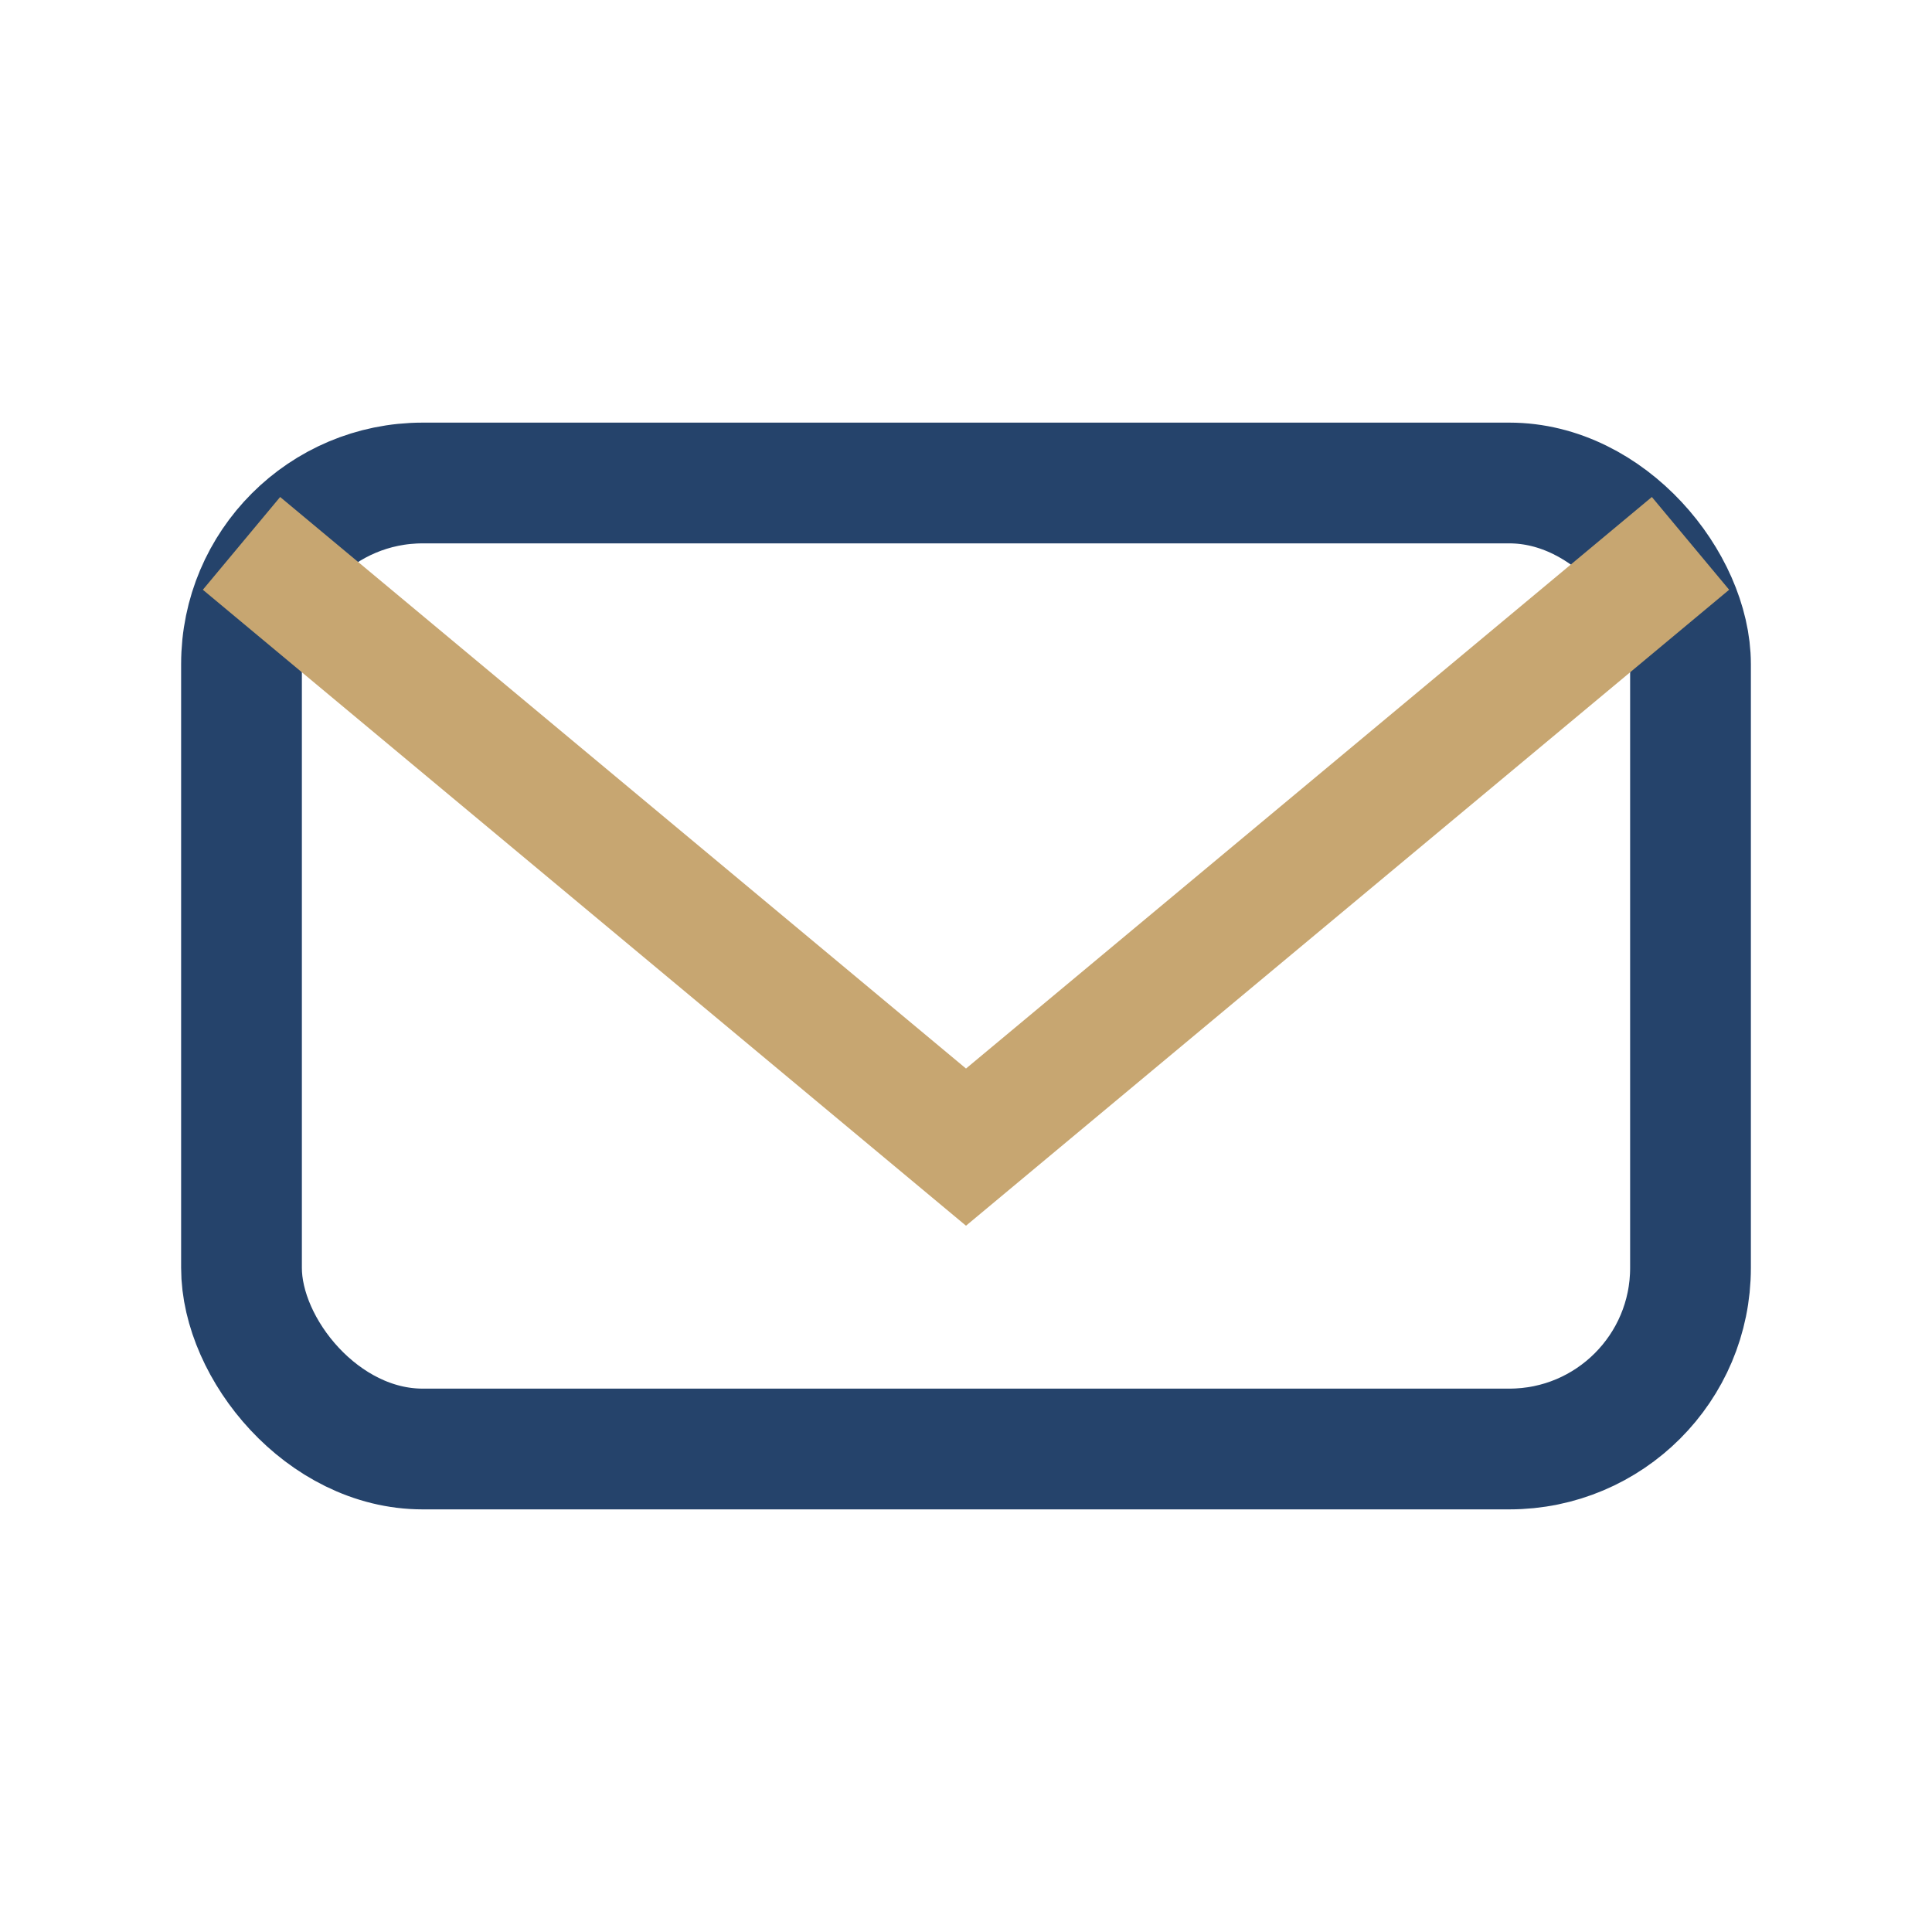
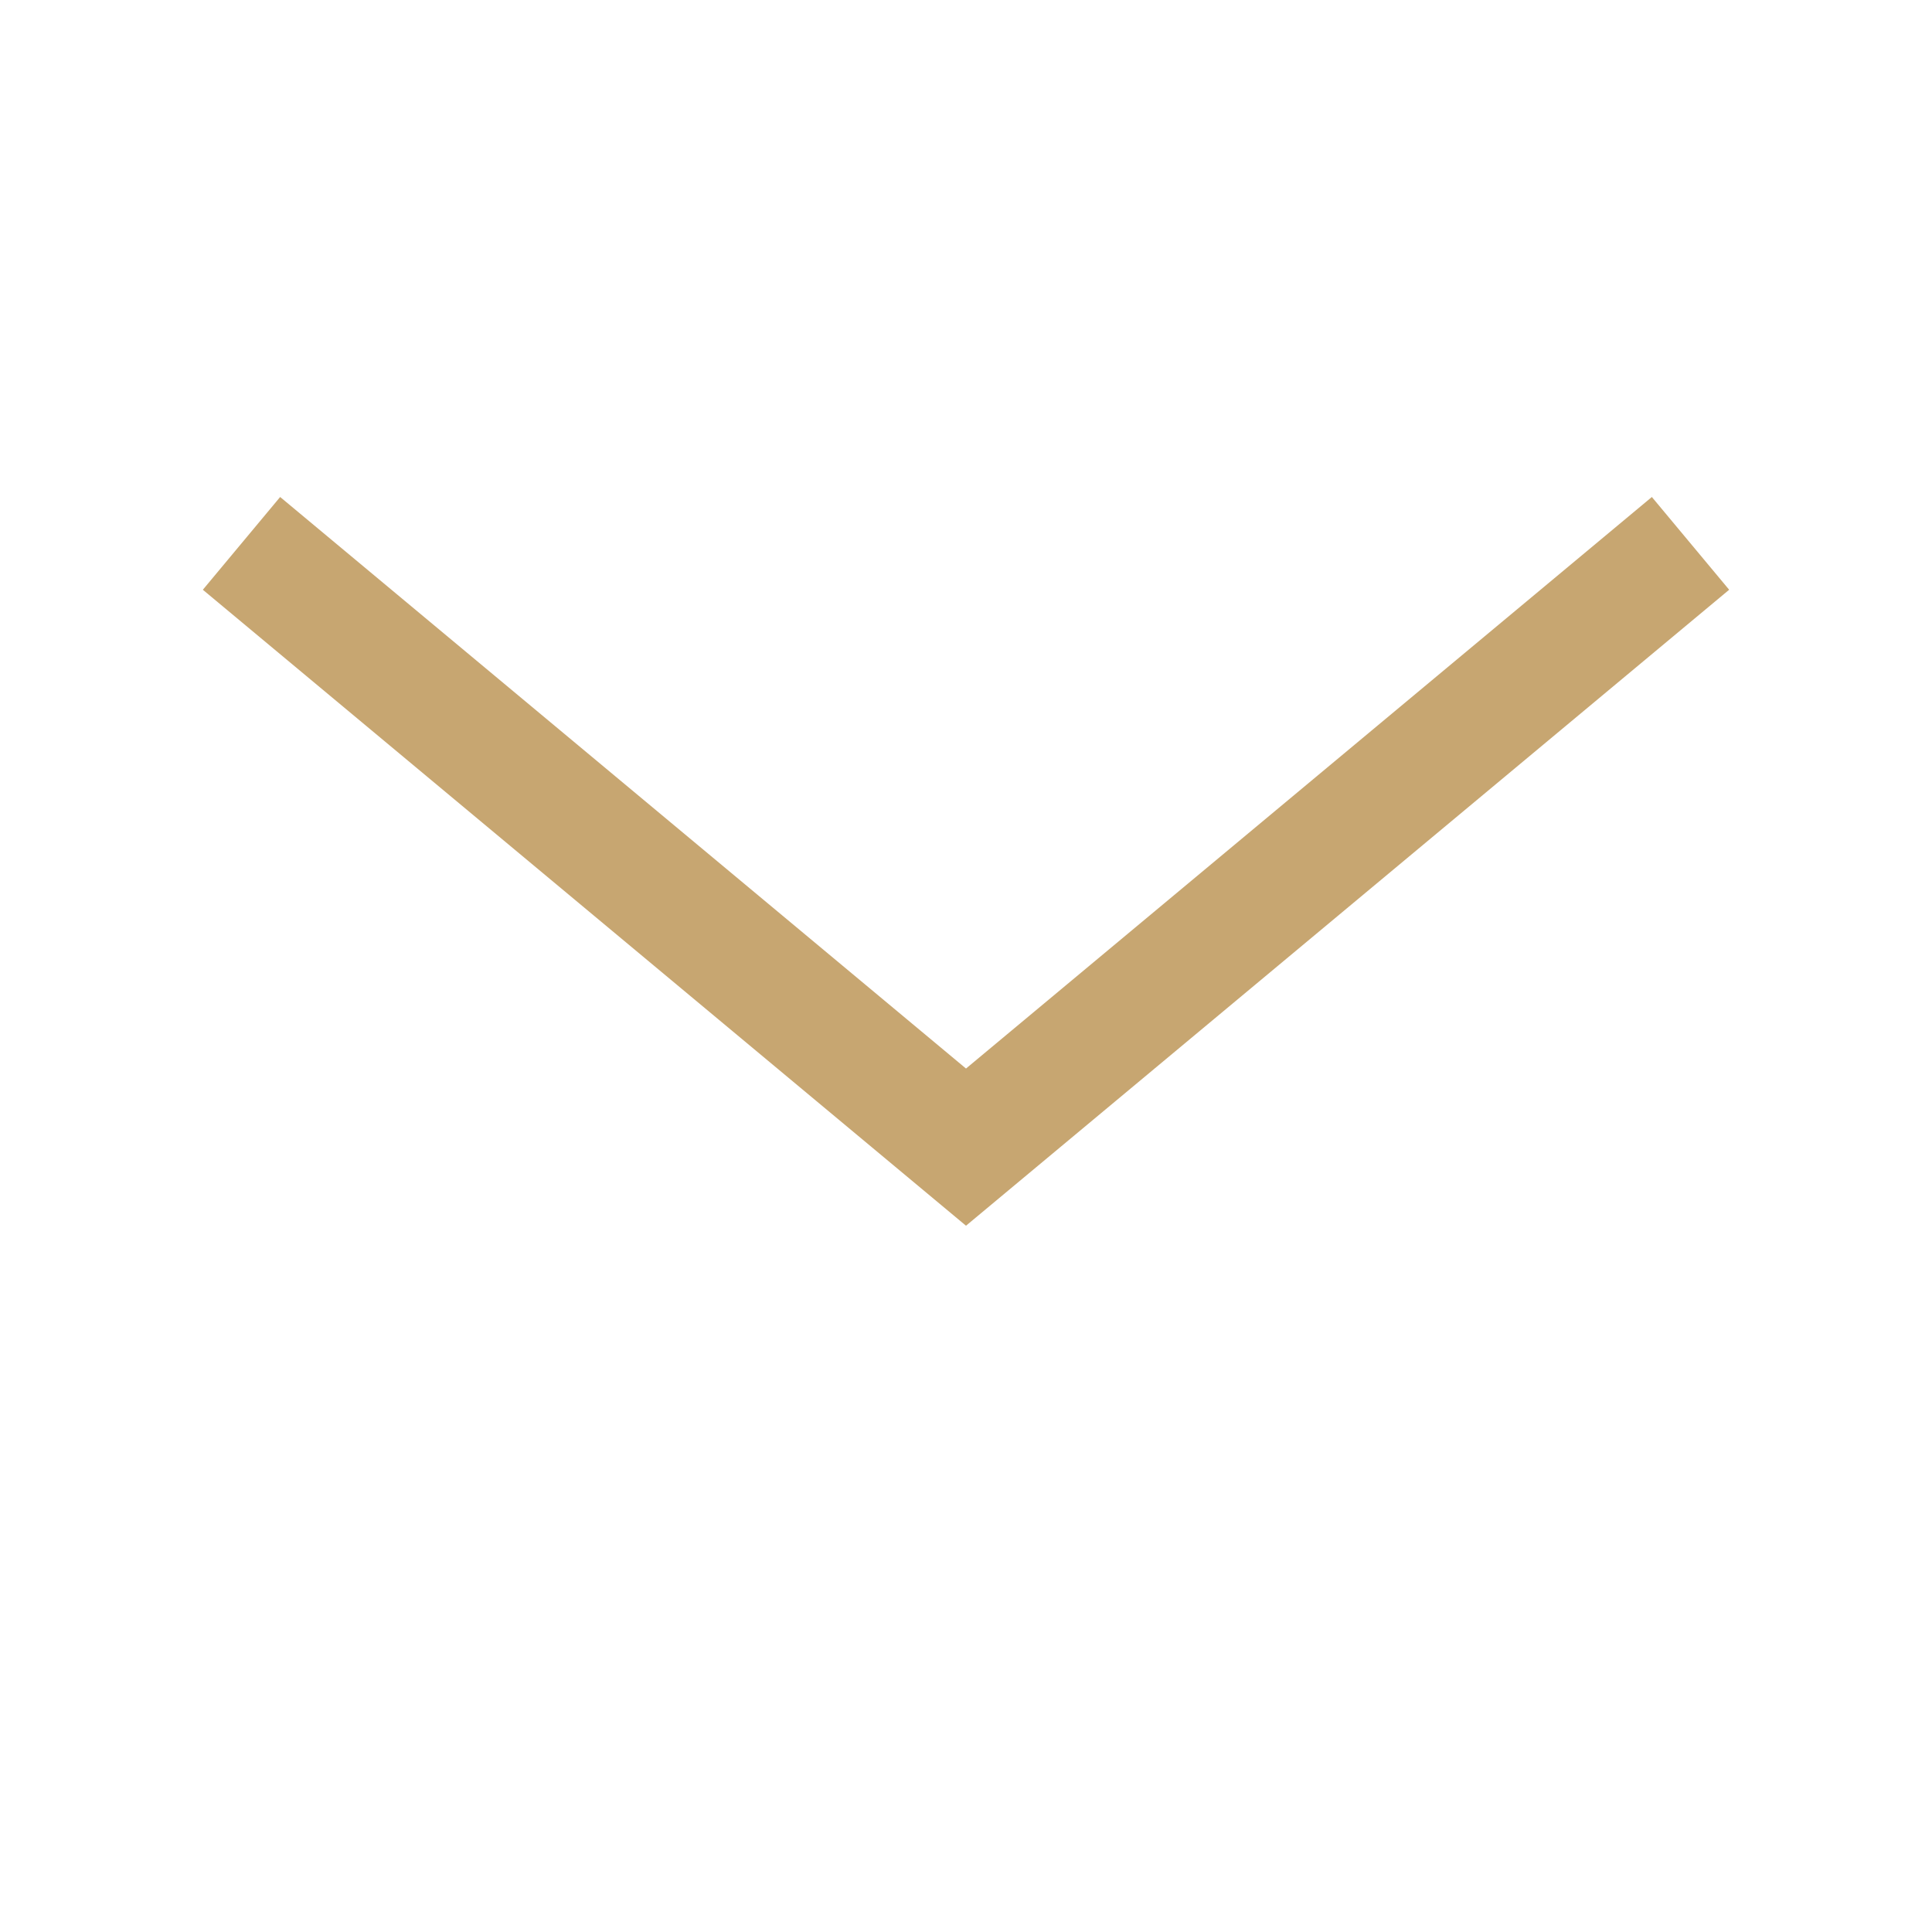
<svg xmlns="http://www.w3.org/2000/svg" width="32" height="32" viewBox="0 0 32 32">
-   <rect x="4" y="8" width="24" height="16" rx="3" fill="none" stroke="#25436b" stroke-width="2" />
  <path d="M4 9l12 10 12-10" fill="none" stroke="#c7a671" stroke-width="2" />
</svg>